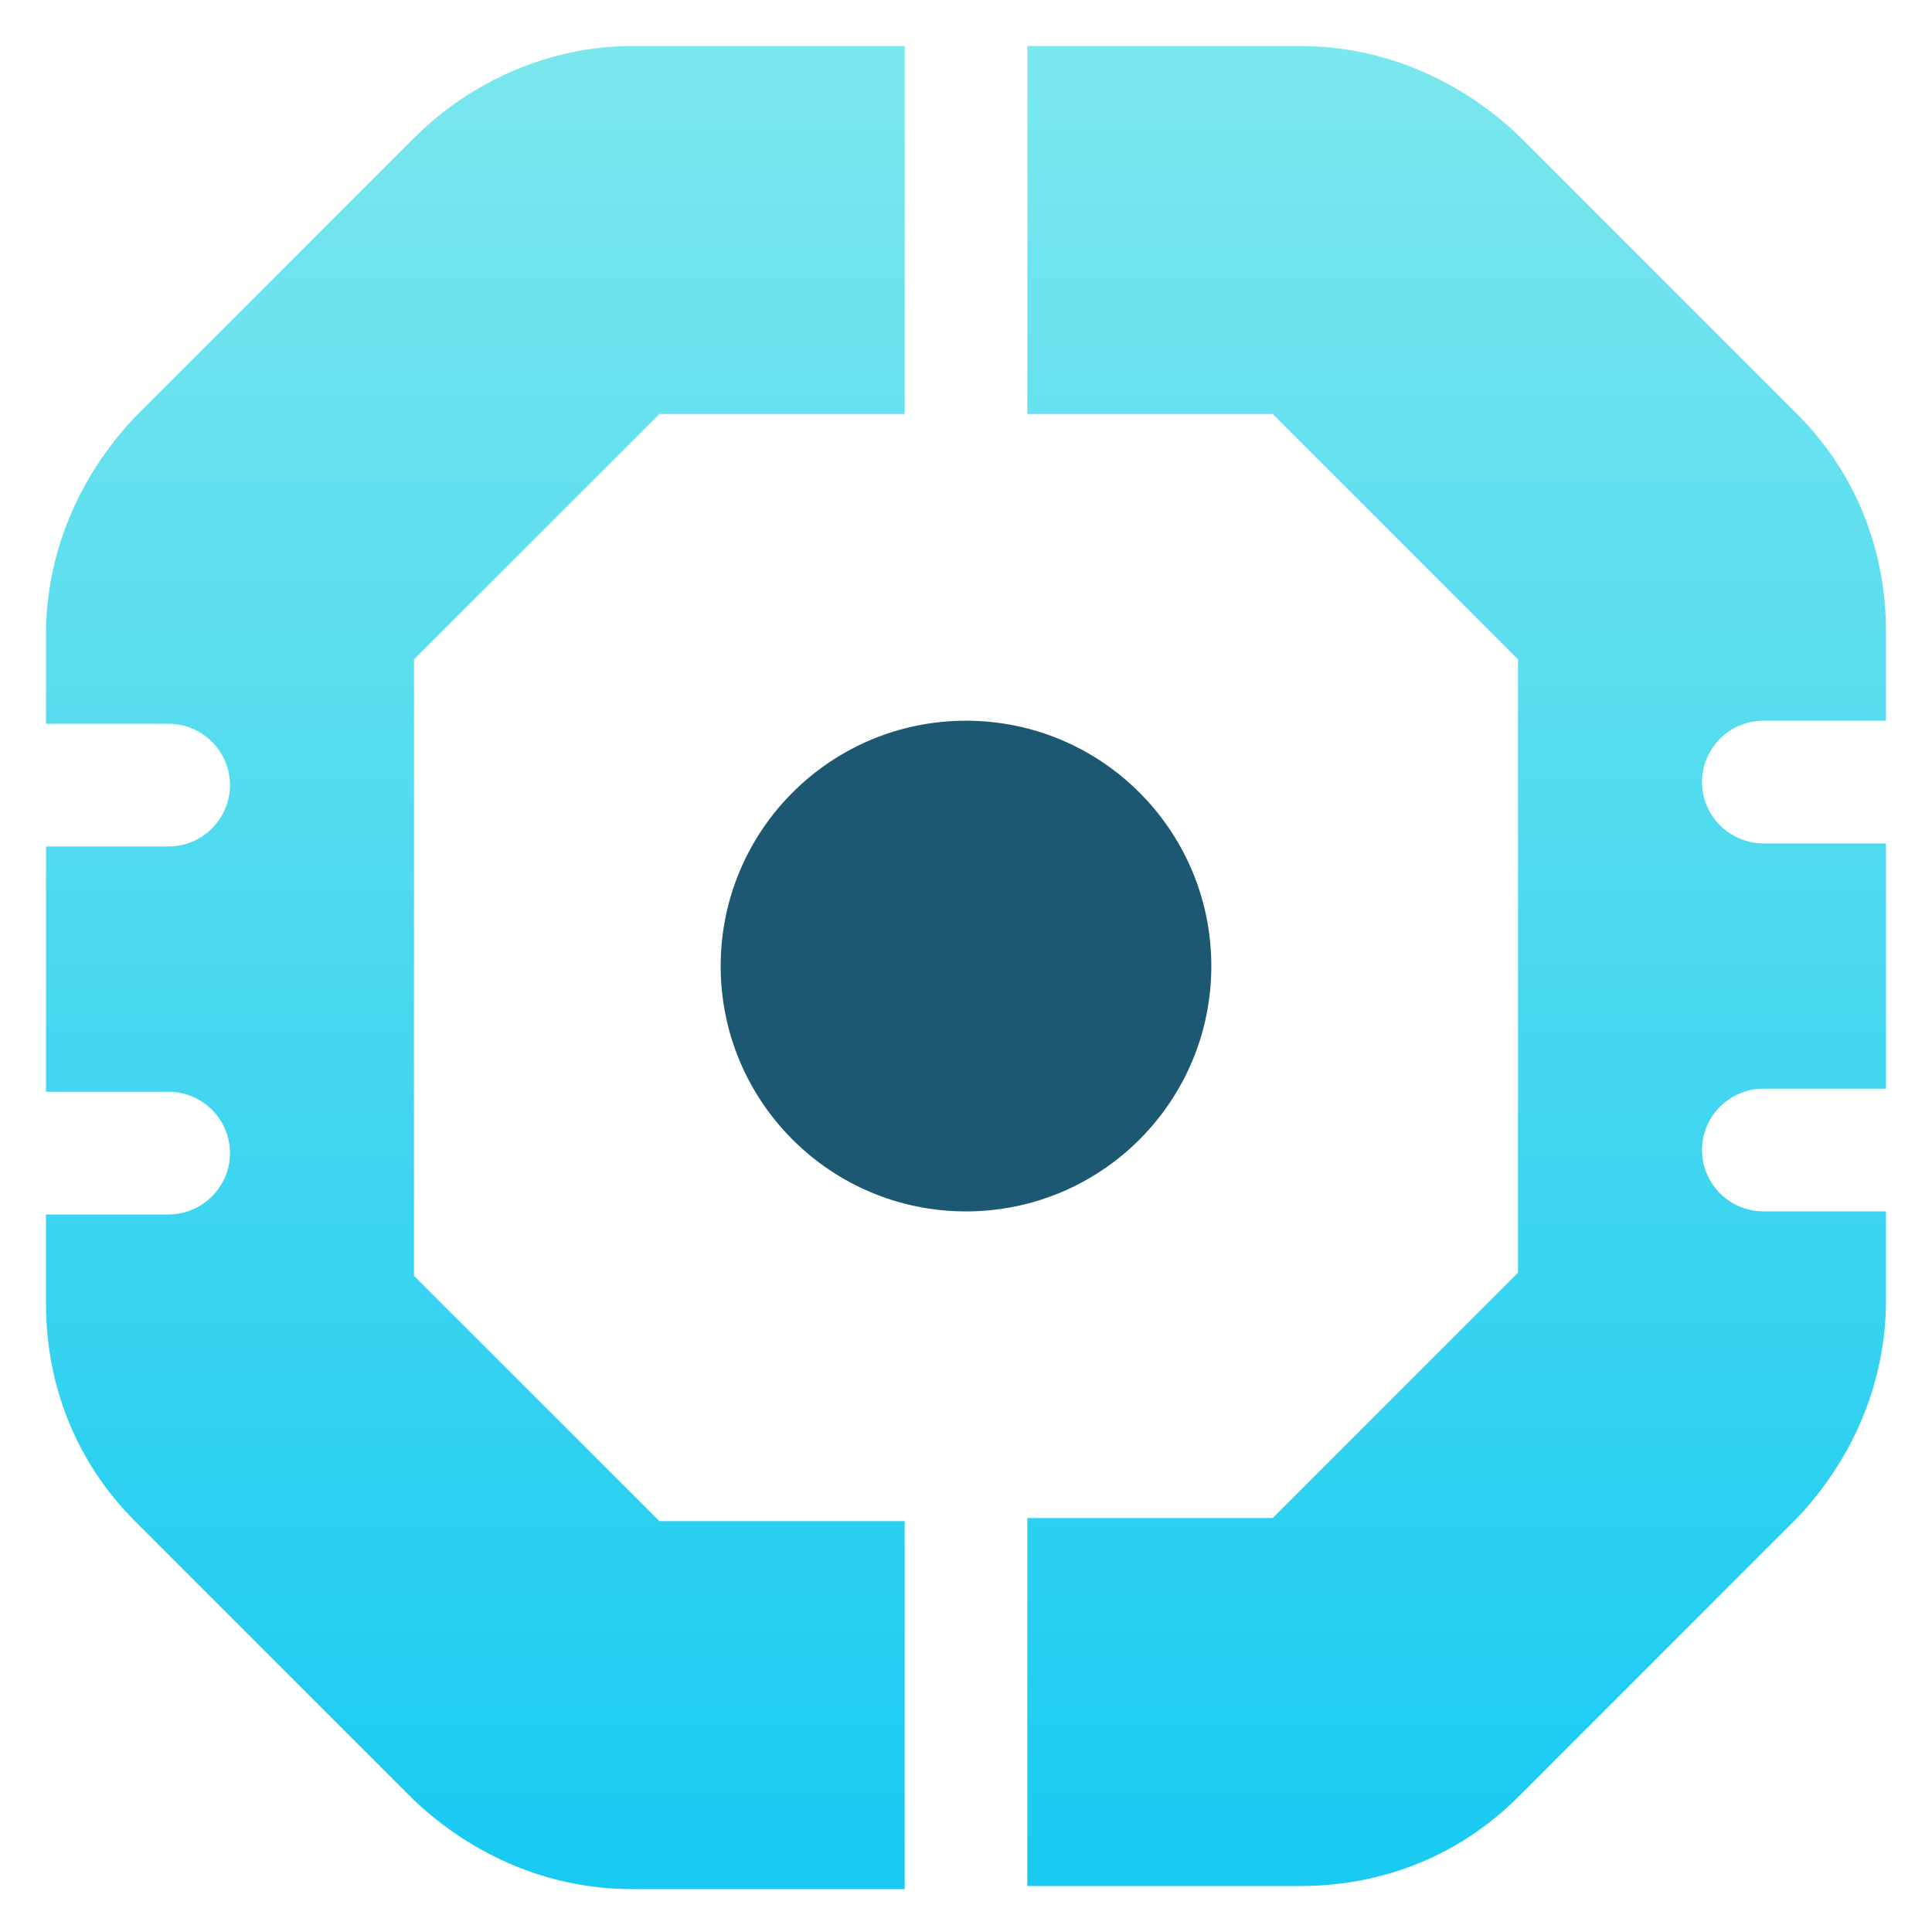
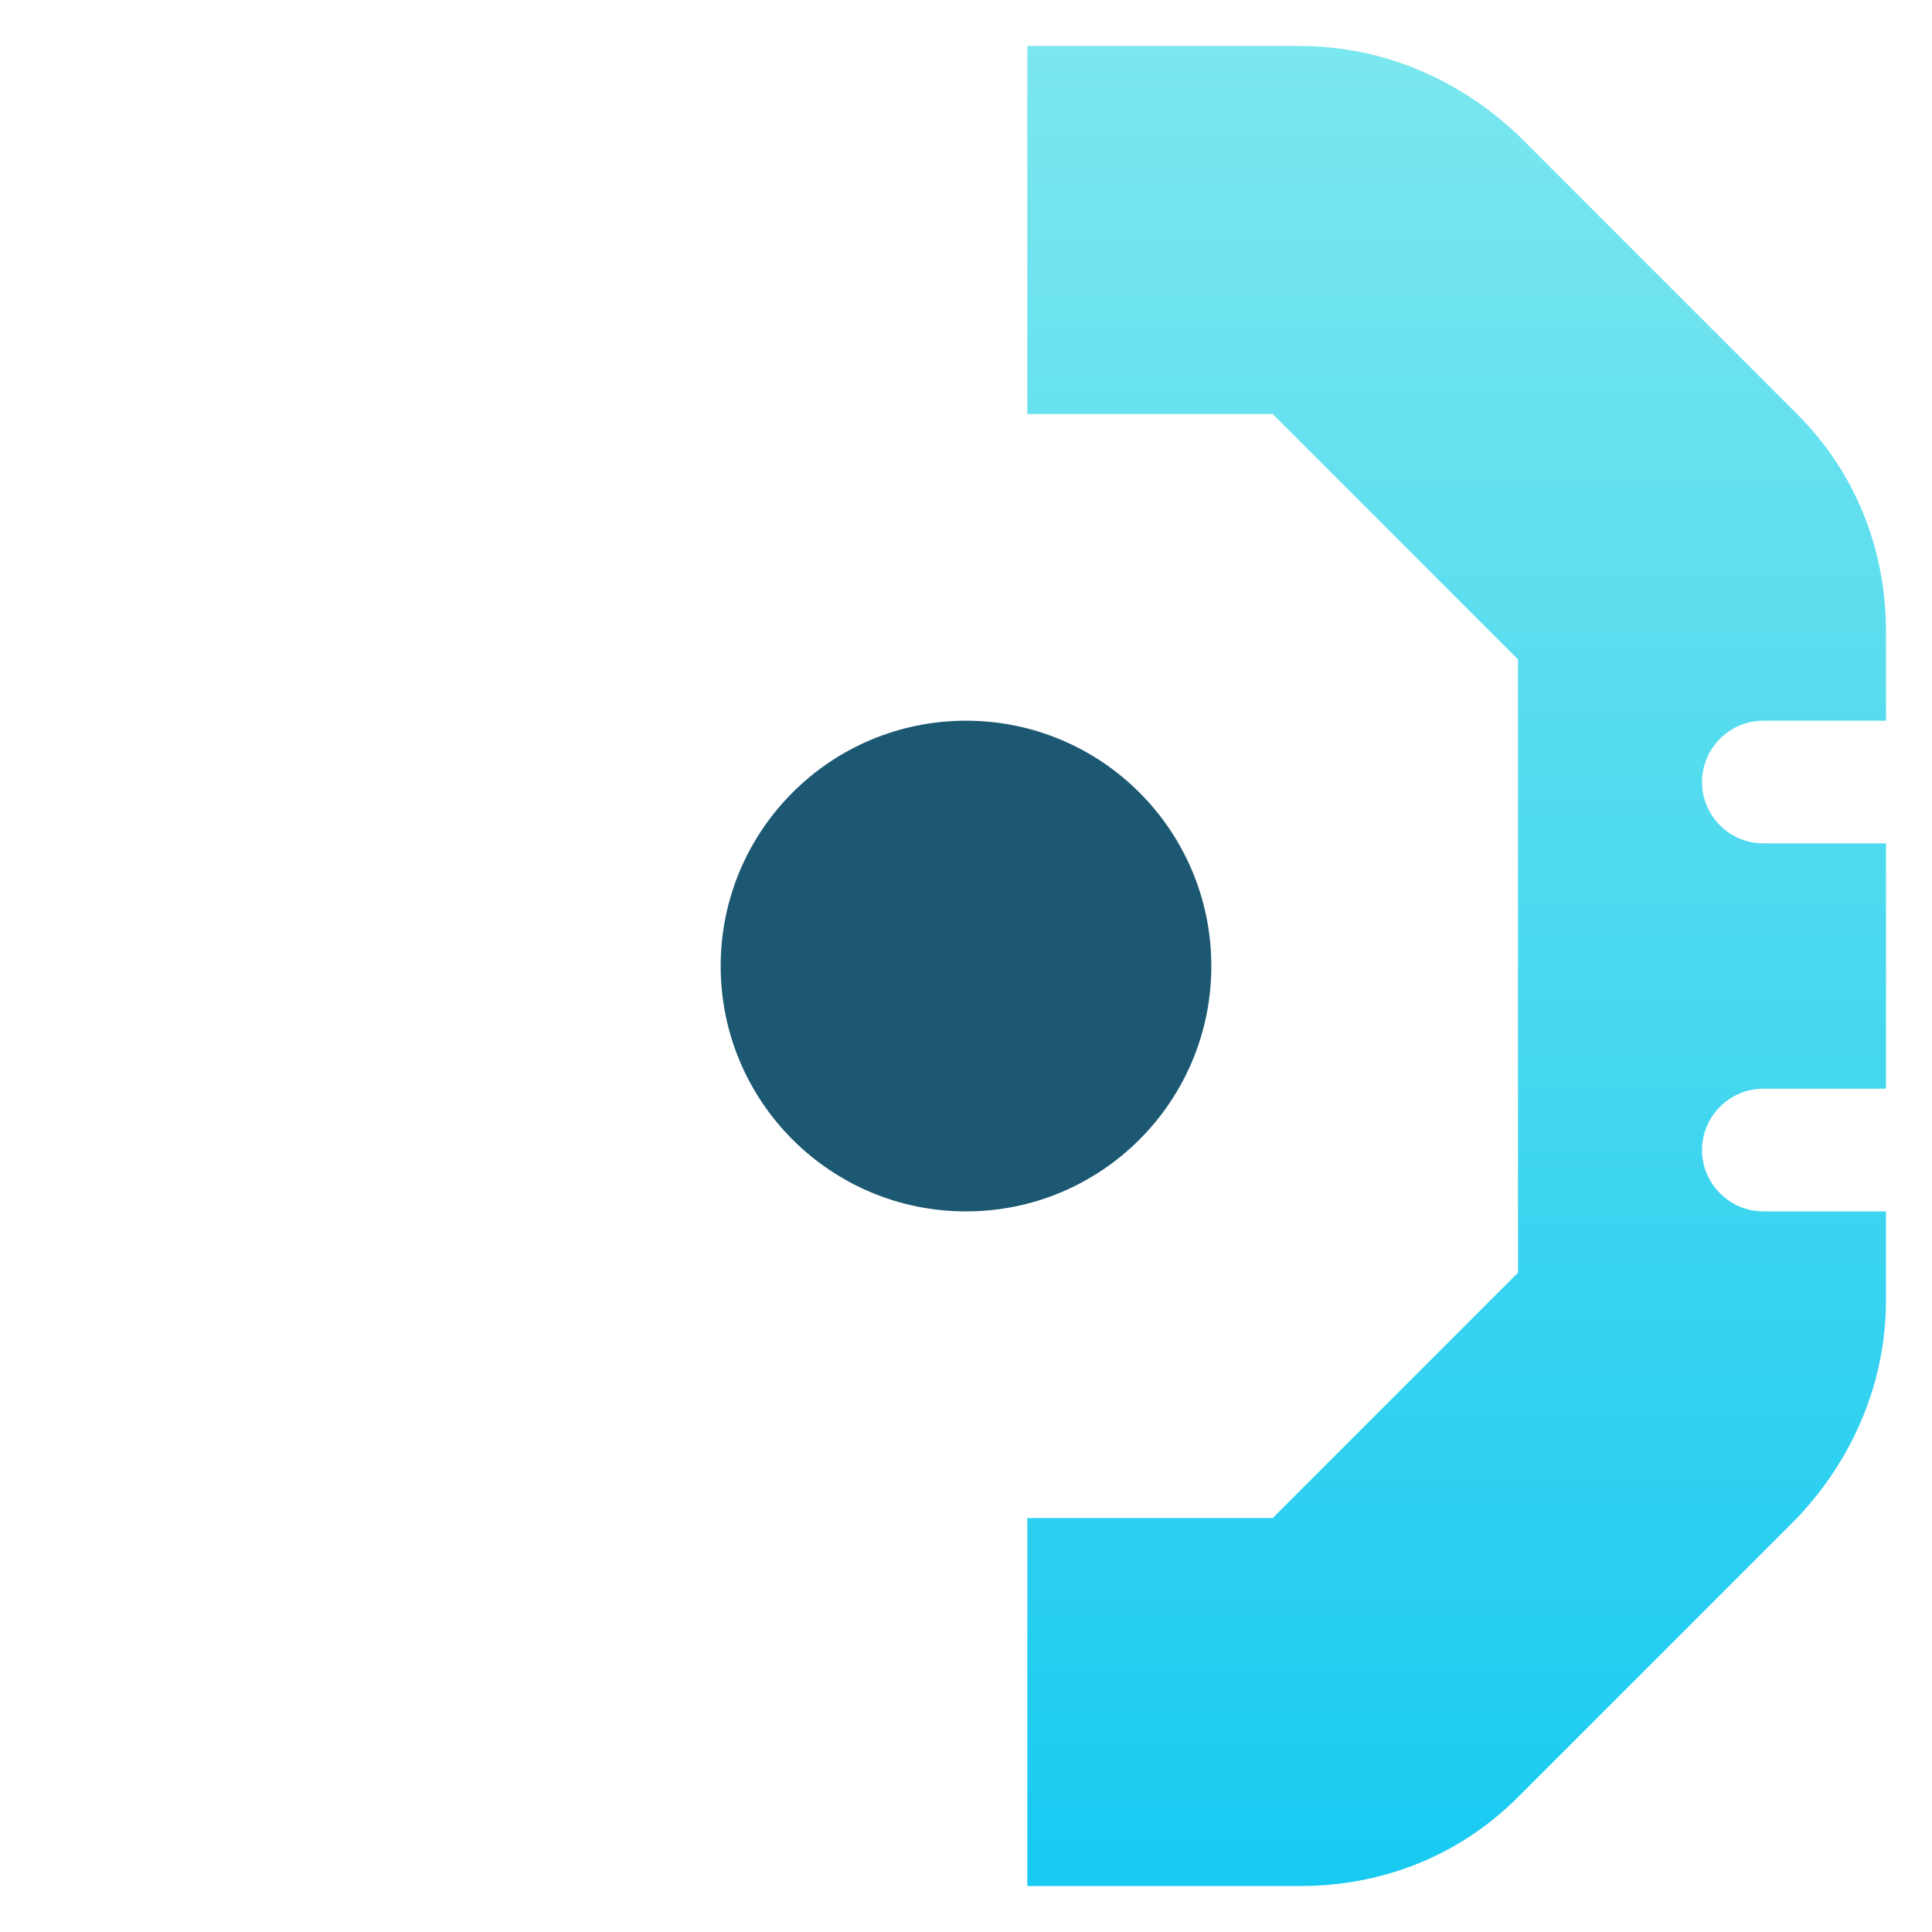
<svg xmlns="http://www.w3.org/2000/svg" width="50" height="50" viewBox="0 0 50 50" fill="none">
  <path d="M25 31.351C28.507 31.351 31.349 28.508 31.349 25.002C31.349 21.495 28.507 18.652 25 18.652C21.493 18.652 18.651 21.495 18.651 25.002C18.651 28.508 21.493 31.351 25 31.351Z" fill="#1C5872" />
-   <path d="M16.349 1.191H23.413V10.715H17.064L10.714 17.064V33.017L17.064 39.366H23.413V48.89H16.349C14.206 48.89 12.222 48.017 10.714 46.588L3.492 39.366C1.984 37.858 1.19 35.874 1.19 33.731V31.43H4.365C5.238 31.43 5.952 30.715 5.952 29.842C5.952 28.969 5.238 28.255 4.365 28.255H1.19V21.906H4.365C5.238 21.906 5.952 21.191 5.952 20.318C5.952 19.445 5.238 18.731 4.365 18.731H1.19V16.43C1.19 14.287 2.063 12.303 3.492 10.795L10.714 3.572C12.222 2.064 14.286 1.191 16.349 1.191Z" fill="url(#paint0_linear_3244_16664)" />
  <path d="M26.587 48.81V39.287H32.937L39.286 32.937V17.064L32.937 10.715H26.587V1.191H33.651C35.794 1.191 37.778 2.064 39.286 3.493L46.508 10.715C48.016 12.223 48.809 14.207 48.809 16.35V18.652H45.635C44.762 18.652 44.048 19.366 44.048 20.239C44.048 21.112 44.762 21.826 45.635 21.826H48.809V28.175H45.635C44.762 28.175 44.048 28.89 44.048 29.763C44.048 30.636 44.762 31.35 45.635 31.35H48.809V33.652C48.809 35.795 47.937 37.779 46.508 39.287L39.286 46.509C37.778 48.017 35.794 48.81 33.651 48.81H26.587Z" fill="url(#paint1_linear_3244_16664)" />
  <defs>
    <linearGradient id="paint0_linear_3244_16664" x1="12.302" y1="1.191" x2="12.302" y2="48.81" gradientUnits="userSpaceOnUse">
      <stop stop-color="#7BE7EE" />
      <stop offset="1" stop-color="#18CAF1" />
    </linearGradient>
    <linearGradient id="paint1_linear_3244_16664" x1="37.698" y1="1.191" x2="37.698" y2="48.81" gradientUnits="userSpaceOnUse">
      <stop stop-color="#7BE7EE" />
      <stop offset="1" stop-color="#18CAF1" />
    </linearGradient>
  </defs>
</svg>